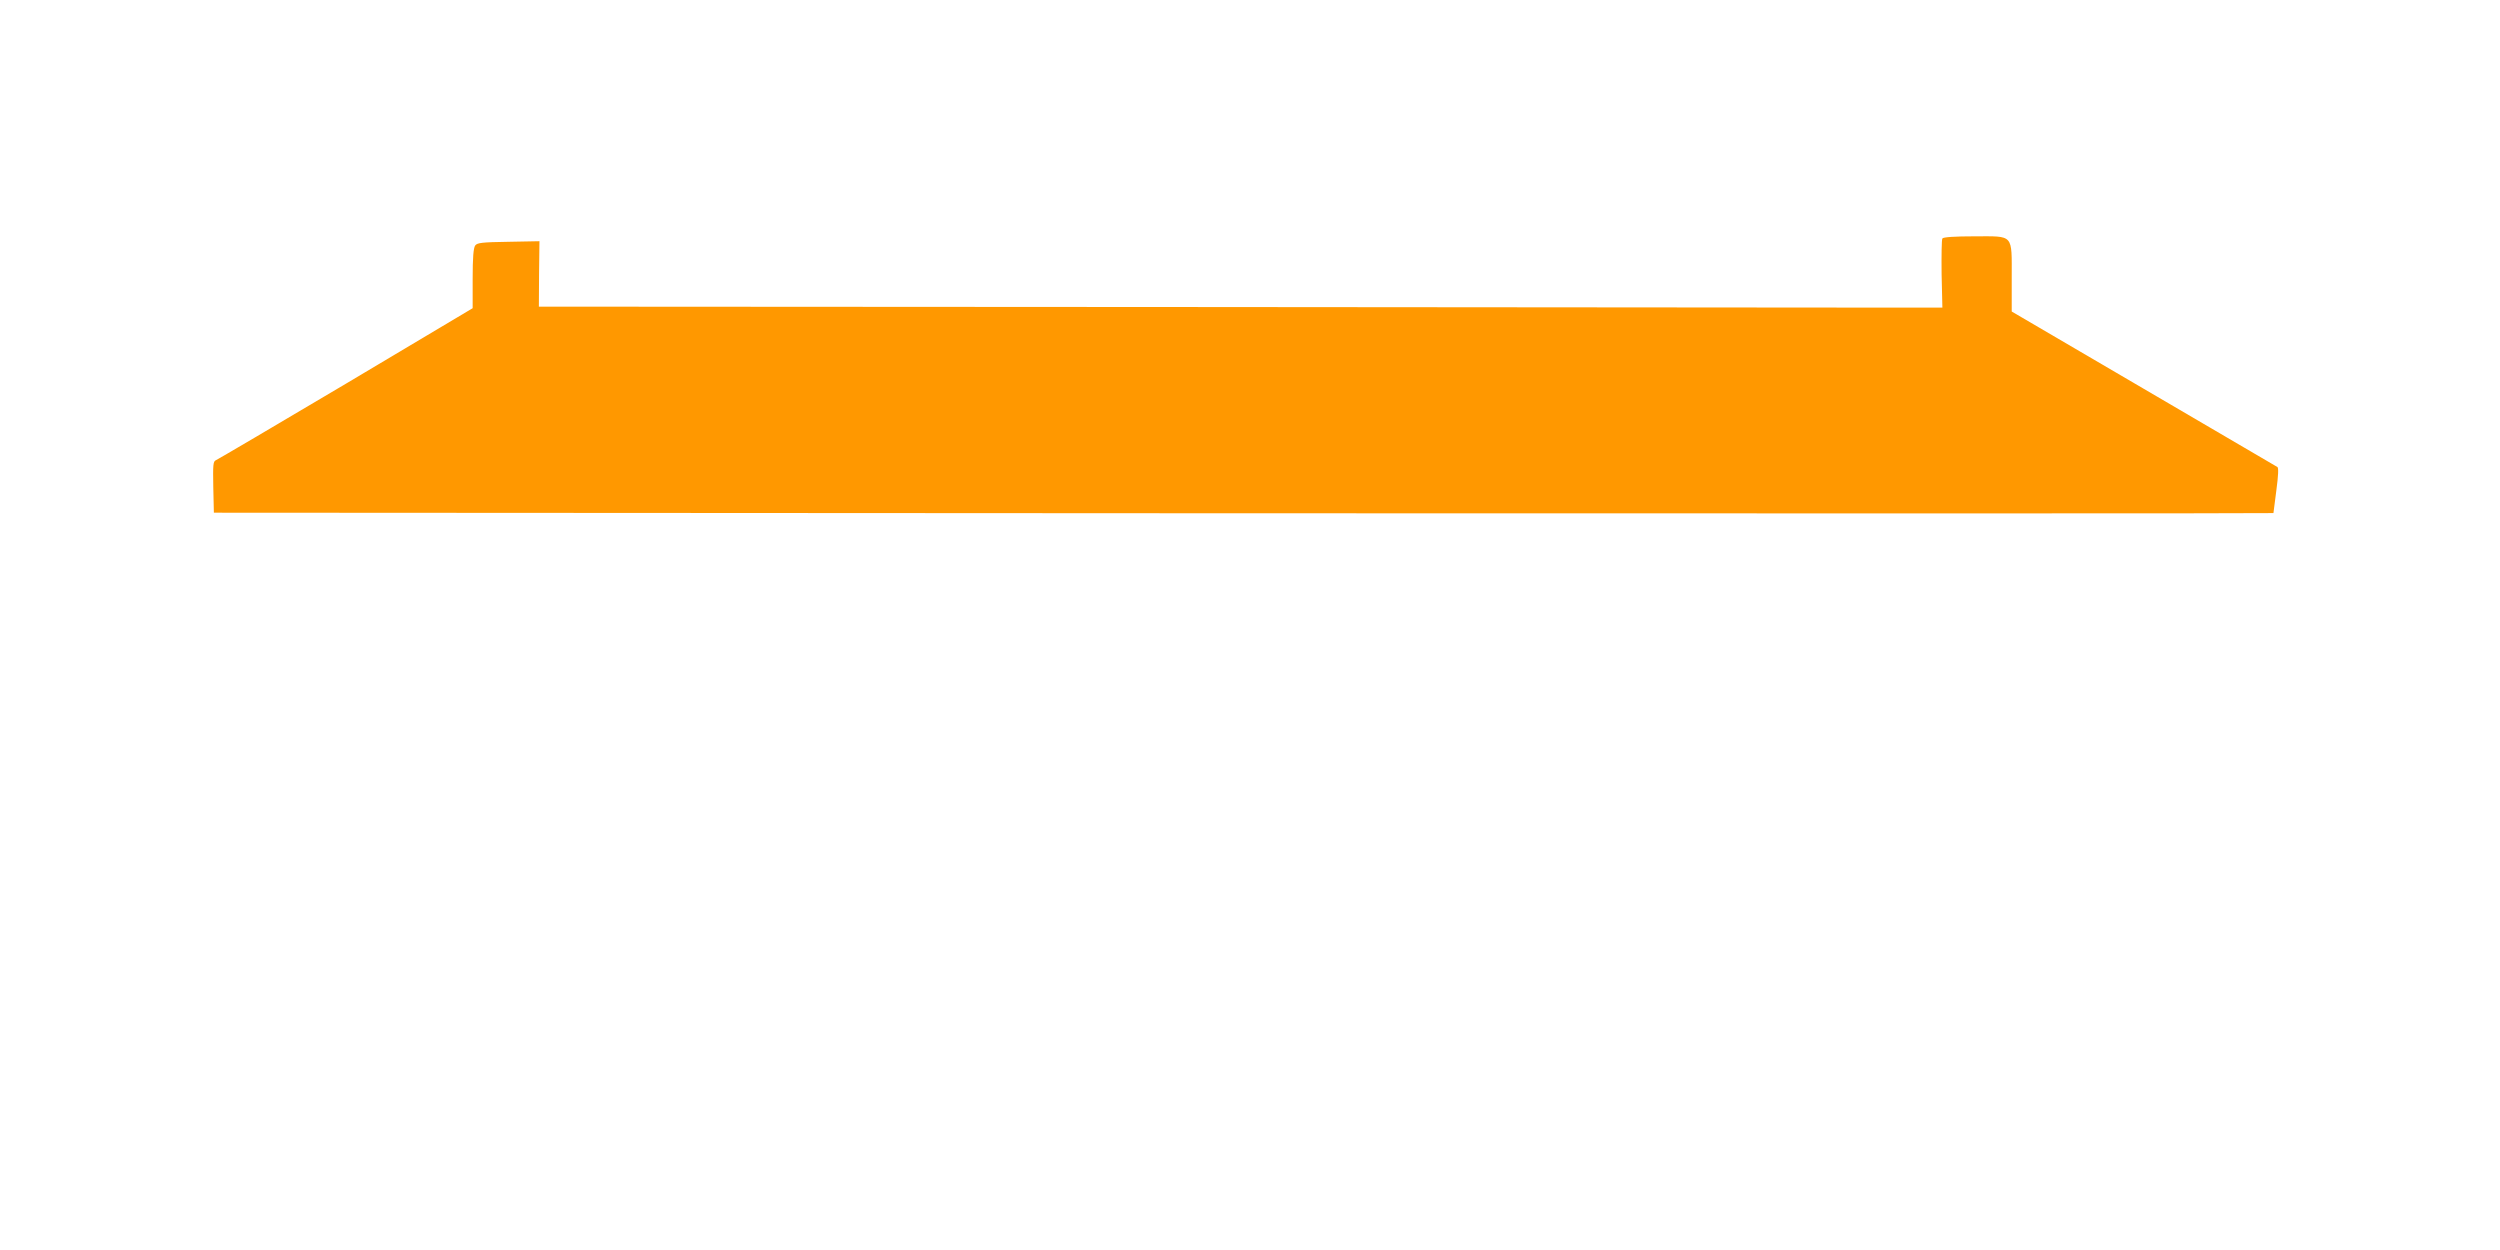
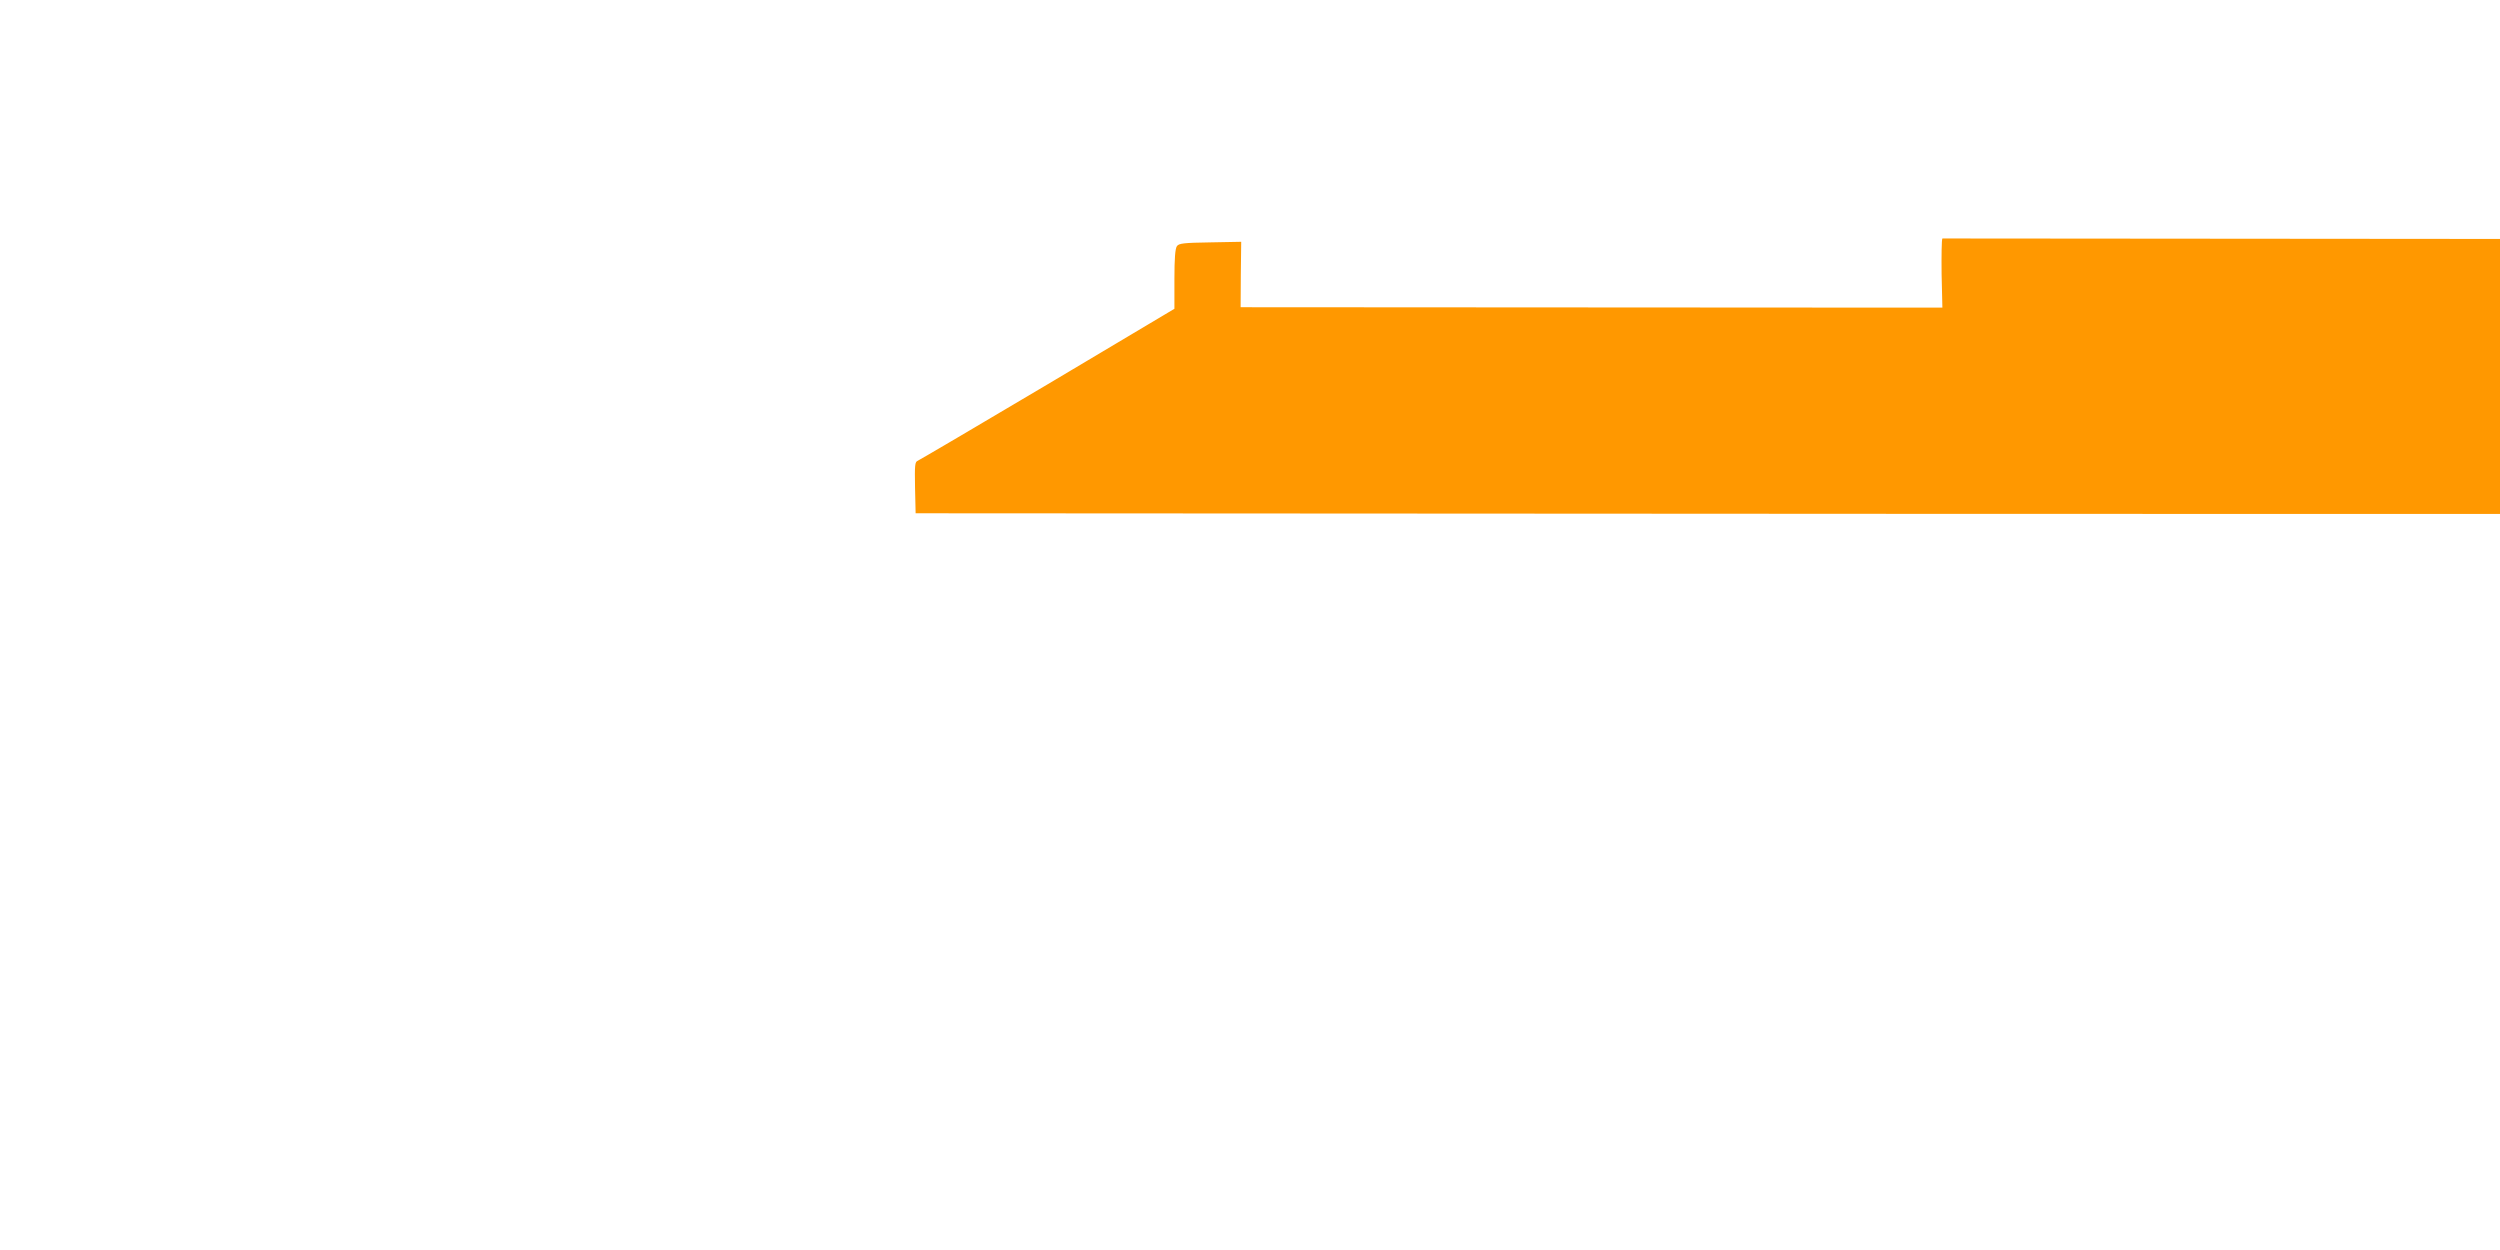
<svg xmlns="http://www.w3.org/2000/svg" version="1.0" width="1280pt" height="640pt" viewBox="0 0 1280 640" preserveAspectRatio="xMidYMid meet">
  <g transform="translate(0,640) scale(0.1,-0.1)" fill="#ff9800" stroke="none">
-     <path d="M9945 5179 c-4 -6 -5 -88 -4 -182 l4 -172 -232 0 c-128 0 -1745 1 -3593 3 l-3361 2 1 168 2 167 -159 -3 c-135 -2 -160 -5 -170 -19 -9 -12 -13 -63 -13 -169 l0 -152 -648 -386 c-357 -212 -657 -388 -666 -392 -15 -6 -16 -22 -14 -138 l3 -131 5273 -3 c2899 -1 5272 -1 5272 1 0 2 7 54 15 117 10 75 12 116 5 119 -6 3 -314 184 -685 401 l-675 395 0 170 c0 230 13 215 -190 215 -102 0 -161 -4 -165 -11z" />
+     <path d="M9945 5179 c-4 -6 -5 -88 -4 -182 l4 -172 -232 0 l-3361 2 1 168 2 167 -159 -3 c-135 -2 -160 -5 -170 -19 -9 -12 -13 -63 -13 -169 l0 -152 -648 -386 c-357 -212 -657 -388 -666 -392 -15 -6 -16 -22 -14 -138 l3 -131 5273 -3 c2899 -1 5272 -1 5272 1 0 2 7 54 15 117 10 75 12 116 5 119 -6 3 -314 184 -685 401 l-675 395 0 170 c0 230 13 215 -190 215 -102 0 -161 -4 -165 -11z" />
  </g>
</svg>